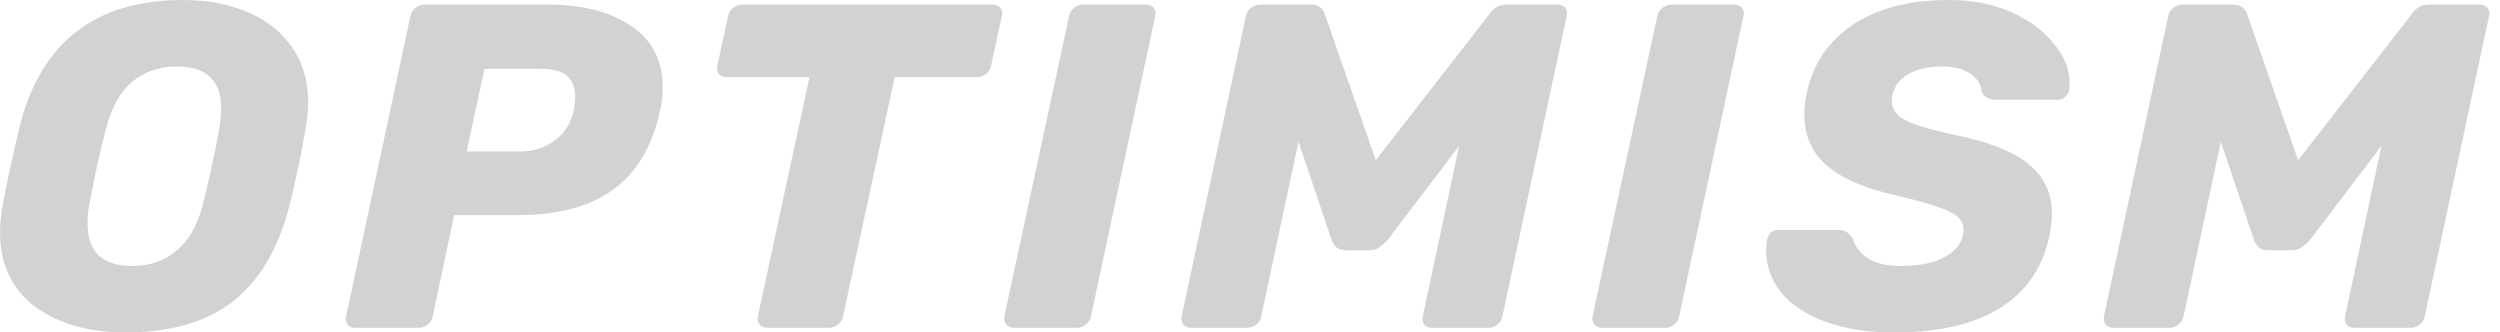
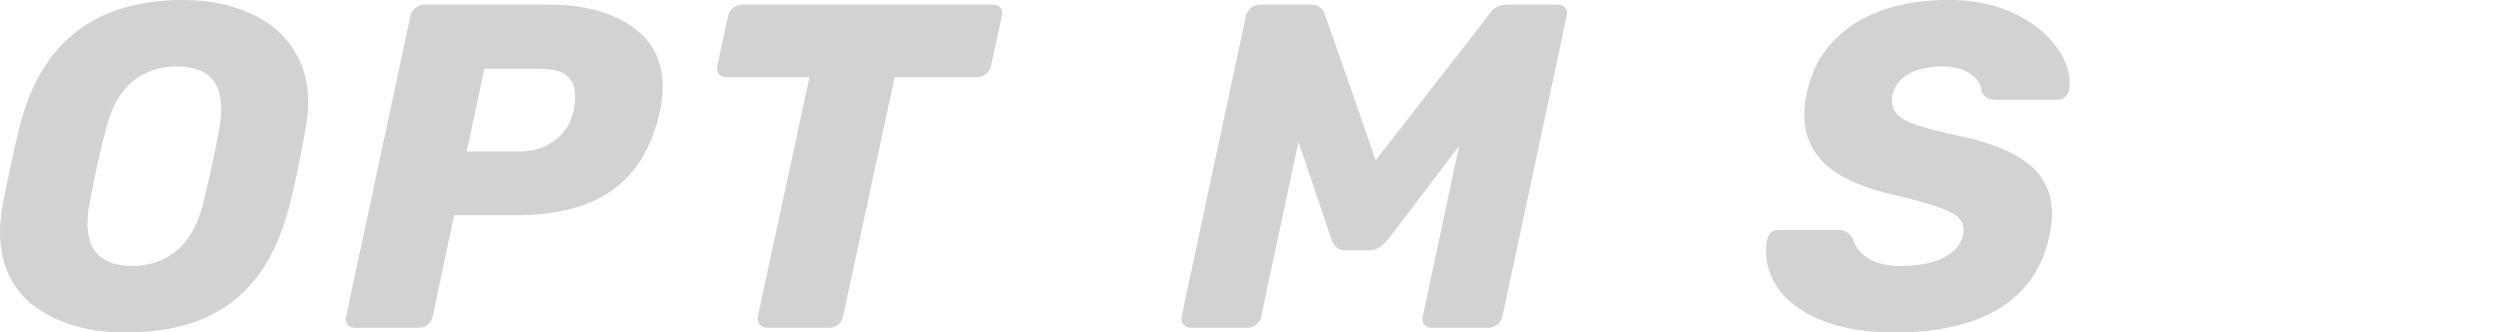
<svg xmlns="http://www.w3.org/2000/svg" width="188" height="25" viewBox="0 0 188 25" fill="none">
  <path d="M9.453 25C6.675 25 4.4 24.352 2.626 23.055C0.875 21.736 0 19.861 0 17.43C0 16.921 0.058 16.296 0.175 15.556C0.478 13.889 0.91 11.887 1.47 9.549C3.058 3.183 7.154 0 13.759 0C15.556 0 17.167 0.301 18.59 0.903C20.014 1.481 21.134 2.361 21.951 3.542C22.768 4.699 23.177 6.088 23.177 7.708C23.177 8.194 23.119 8.808 23.002 9.549C22.652 11.609 22.232 13.611 21.741 15.556C20.924 18.727 19.512 21.099 17.505 22.674C15.498 24.224 12.814 25 9.453 25ZM9.943 20C11.25 20 12.359 19.618 13.269 18.854C14.203 18.09 14.868 16.921 15.264 15.347C15.801 13.171 16.21 11.273 16.49 9.653C16.583 9.167 16.63 8.669 16.63 8.16C16.63 6.053 15.521 5 13.304 5C11.997 5 10.877 5.382 9.943 6.146C9.033 6.91 8.379 8.079 7.982 9.653C7.562 11.204 7.142 13.102 6.722 15.347C6.629 15.81 6.582 16.296 6.582 16.805C6.582 18.935 7.702 20 9.943 20Z" fill="#D2D2D2" />
  <path d="M26.729 24.653C26.473 24.653 26.274 24.572 26.134 24.41C26.017 24.224 25.983 24.016 26.029 23.785L30.861 1.215C30.907 0.961 31.036 0.752 31.246 0.59C31.456 0.428 31.677 0.347 31.911 0.347H41.224C43.814 0.347 45.892 0.88 47.455 1.944C49.043 3.009 49.836 4.549 49.836 6.562C49.836 7.141 49.766 7.743 49.626 8.368C49.043 11.03 47.864 12.998 46.09 14.271C44.34 15.544 41.935 16.18 38.878 16.18H34.151L32.541 23.785C32.494 24.039 32.366 24.248 32.156 24.41C31.946 24.572 31.724 24.653 31.491 24.653H26.729ZM39.123 11.389C40.103 11.389 40.955 11.123 41.679 10.59C42.426 10.058 42.916 9.294 43.149 8.299C43.219 7.905 43.254 7.558 43.254 7.257C43.254 6.586 43.056 6.076 42.659 5.729C42.262 5.359 41.585 5.174 40.629 5.174H36.427L35.097 11.389H39.123Z" fill="#D2D2D2" />
  <path d="M57.724 24.653C57.468 24.653 57.269 24.572 57.129 24.41C56.989 24.224 56.943 24.016 56.989 23.785L60.875 5.799H54.644C54.387 5.799 54.188 5.718 54.048 5.556C53.932 5.37 53.897 5.162 53.943 4.931L54.749 1.215C54.795 0.961 54.924 0.752 55.134 0.59C55.344 0.428 55.565 0.347 55.799 0.347H74.634C74.891 0.347 75.09 0.428 75.23 0.59C75.323 0.729 75.37 0.868 75.37 1.007C75.37 1.076 75.358 1.146 75.335 1.215L74.529 4.931C74.483 5.185 74.354 5.393 74.144 5.556C73.957 5.718 73.736 5.799 73.479 5.799H67.282L63.396 23.785C63.349 24.039 63.221 24.248 63.011 24.41C62.801 24.572 62.579 24.653 62.346 24.653H57.724Z" fill="#D2D2D2" />
-   <path d="M76.263 24.653C76.006 24.653 75.808 24.572 75.668 24.41C75.527 24.224 75.481 24.016 75.527 23.785L80.394 1.215C80.441 0.961 80.569 0.752 80.779 0.59C80.989 0.428 81.211 0.347 81.444 0.347H86.171C86.427 0.347 86.626 0.428 86.766 0.59C86.859 0.729 86.906 0.868 86.906 1.007C86.906 1.076 86.894 1.146 86.871 1.215L82.039 23.785C81.993 24.039 81.864 24.248 81.654 24.41C81.444 24.572 81.222 24.653 80.989 24.653H76.263Z" fill="#D2D2D2" />
  <path d="M89.594 24.653C89.337 24.653 89.139 24.572 88.999 24.41C88.859 24.248 88.812 24.039 88.859 23.785L93.69 1.215C93.737 0.961 93.865 0.752 94.075 0.59C94.285 0.428 94.519 0.347 94.775 0.347H98.556C99.117 0.347 99.478 0.602 99.642 1.111L103.458 12.049L111.965 1.111C112.082 0.926 112.245 0.752 112.455 0.59C112.689 0.428 112.969 0.347 113.296 0.347H117.112C117.369 0.347 117.567 0.428 117.707 0.59C117.8 0.729 117.847 0.868 117.847 1.007C117.847 1.076 117.835 1.146 117.812 1.215L112.981 23.785C112.934 24.039 112.806 24.248 112.595 24.41C112.385 24.572 112.164 24.653 111.93 24.653H107.694C107.437 24.653 107.239 24.572 107.099 24.41C106.982 24.224 106.947 24.016 106.994 23.785L109.725 10.972L104.368 18.021C104.135 18.275 103.913 18.472 103.703 18.611C103.493 18.75 103.248 18.819 102.968 18.819H101.147C100.657 18.819 100.319 18.553 100.132 18.021L97.646 10.66L94.845 23.785C94.799 24.039 94.67 24.248 94.46 24.41C94.25 24.572 94.028 24.653 93.795 24.653H89.594Z" fill="#D2D2D2" />
-   <path d="M120.497 24.653C120.24 24.653 120.041 24.572 119.901 24.41C119.761 24.224 119.715 24.016 119.761 23.785L124.628 1.215C124.674 0.961 124.803 0.752 125.013 0.59C125.222 0.428 125.445 0.347 125.678 0.347H130.404C130.661 0.347 130.86 0.428 131 0.59C131.093 0.729 131.139 0.868 131.139 1.007C131.139 1.076 131.128 1.146 131.104 1.215L126.273 23.785C126.227 24.039 126.099 24.248 125.888 24.41C125.678 24.572 125.456 24.653 125.222 24.653H120.497Z" fill="#D2D2D2" />
  <path d="M142.475 25C140.421 25 138.659 24.722 137.189 24.167C135.741 23.611 134.644 22.87 133.898 21.945C133.174 21.018 132.812 19.988 132.812 18.854C132.812 18.669 132.835 18.391 132.882 18.021C132.929 17.812 133.023 17.639 133.162 17.5C133.326 17.361 133.512 17.292 133.723 17.292H138.203C138.484 17.292 138.694 17.338 138.834 17.43C138.997 17.523 139.161 17.685 139.324 17.917C139.488 18.518 139.861 19.016 140.445 19.41C141.051 19.803 141.88 20 142.93 20C144.26 20 145.335 19.792 146.151 19.375C146.968 18.958 147.459 18.391 147.621 17.674C147.645 17.581 147.656 17.442 147.656 17.257C147.656 16.678 147.295 16.227 146.571 15.903C145.848 15.556 144.517 15.15 142.58 14.688C140.316 14.201 138.6 13.472 137.433 12.5C136.266 11.505 135.684 10.208 135.684 8.611C135.684 8.056 135.753 7.488 135.893 6.91C136.36 4.757 137.516 3.067 139.359 1.84C141.226 0.613 143.63 0 146.571 0C148.345 0 149.921 0.312 151.298 0.938C152.674 1.562 153.736 2.361 154.484 3.333C155.254 4.282 155.638 5.231 155.638 6.181C155.638 6.458 155.627 6.655 155.604 6.771C155.557 6.979 155.453 7.153 155.289 7.292C155.149 7.431 154.973 7.5 154.764 7.5H150.072C149.559 7.5 149.209 7.303 149.023 6.91C148.999 6.377 148.718 5.926 148.181 5.556C147.645 5.185 146.945 5 146.081 5C145.054 5 144.203 5.185 143.525 5.556C142.872 5.926 142.463 6.47 142.301 7.188C142.277 7.303 142.264 7.454 142.264 7.639C142.264 8.194 142.591 8.657 143.245 9.028C143.922 9.375 145.101 9.734 146.781 10.104C149.396 10.613 151.298 11.343 152.488 12.292C153.702 13.241 154.308 14.502 154.308 16.076C154.308 16.609 154.238 17.188 154.098 17.812C153.585 20.174 152.336 21.968 150.352 23.195C148.392 24.398 145.766 25 142.475 25Z" fill="#D2D2D2" />
-   <path d="M158.953 24.653C158.696 24.653 158.498 24.572 158.358 24.41C158.218 24.248 158.171 24.039 158.218 23.785L163.049 1.215C163.096 0.961 163.224 0.752 163.435 0.59C163.645 0.428 163.878 0.347 164.135 0.347H167.916C168.476 0.347 168.838 0.602 169.001 1.111L172.818 12.049L181.325 1.111C181.442 0.926 181.605 0.752 181.815 0.59C182.048 0.428 182.328 0.347 182.655 0.347H186.471C186.729 0.347 186.927 0.428 187.067 0.59C187.16 0.729 187.207 0.868 187.207 1.007C187.207 1.076 187.195 1.146 187.172 1.215L182.34 23.785C182.293 24.039 182.164 24.248 181.955 24.41C181.745 24.572 181.523 24.653 181.29 24.653H177.054C176.797 24.653 176.598 24.572 176.458 24.41C176.341 24.224 176.306 24.016 176.354 23.785L179.084 10.972L173.728 18.021C173.494 18.275 173.272 18.472 173.063 18.611C172.853 18.75 172.607 18.819 172.327 18.819H170.507C170.016 18.819 169.678 18.553 169.492 18.021L167.006 10.66L164.205 23.785C164.158 24.039 164.029 24.248 163.819 24.41C163.61 24.572 163.388 24.653 163.154 24.653H158.953Z" fill="#D2D2D2" />
</svg>